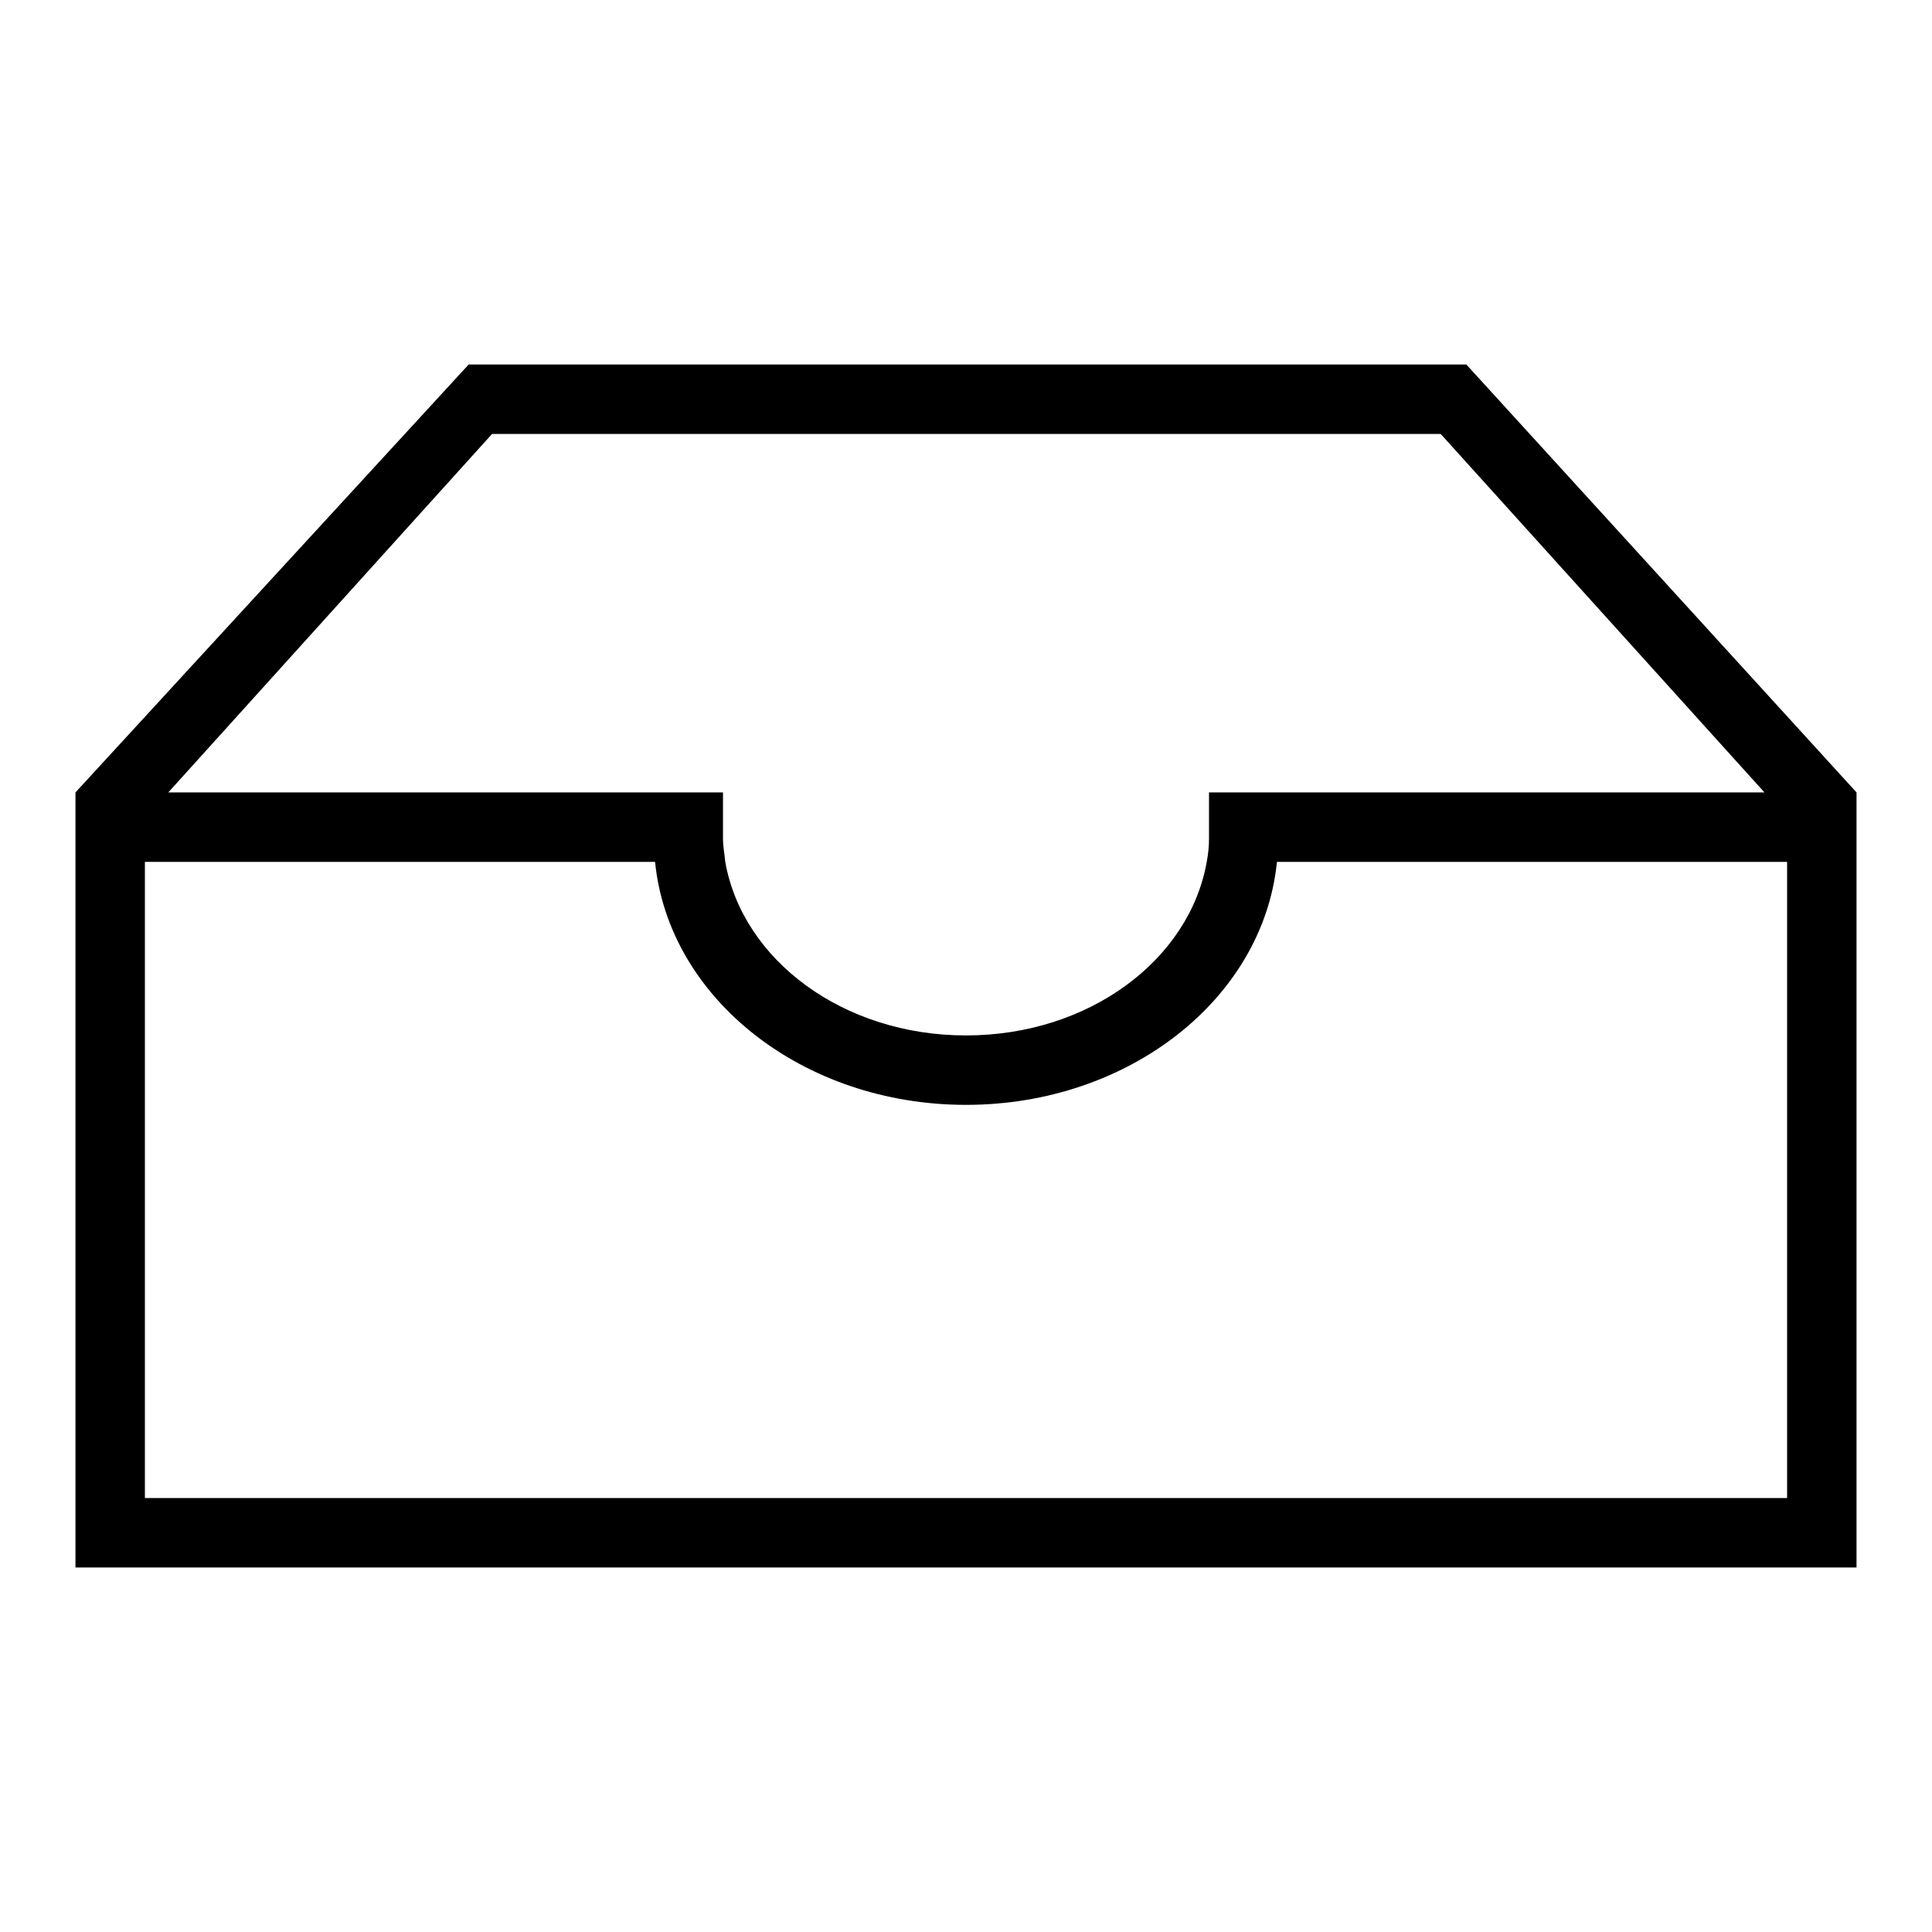
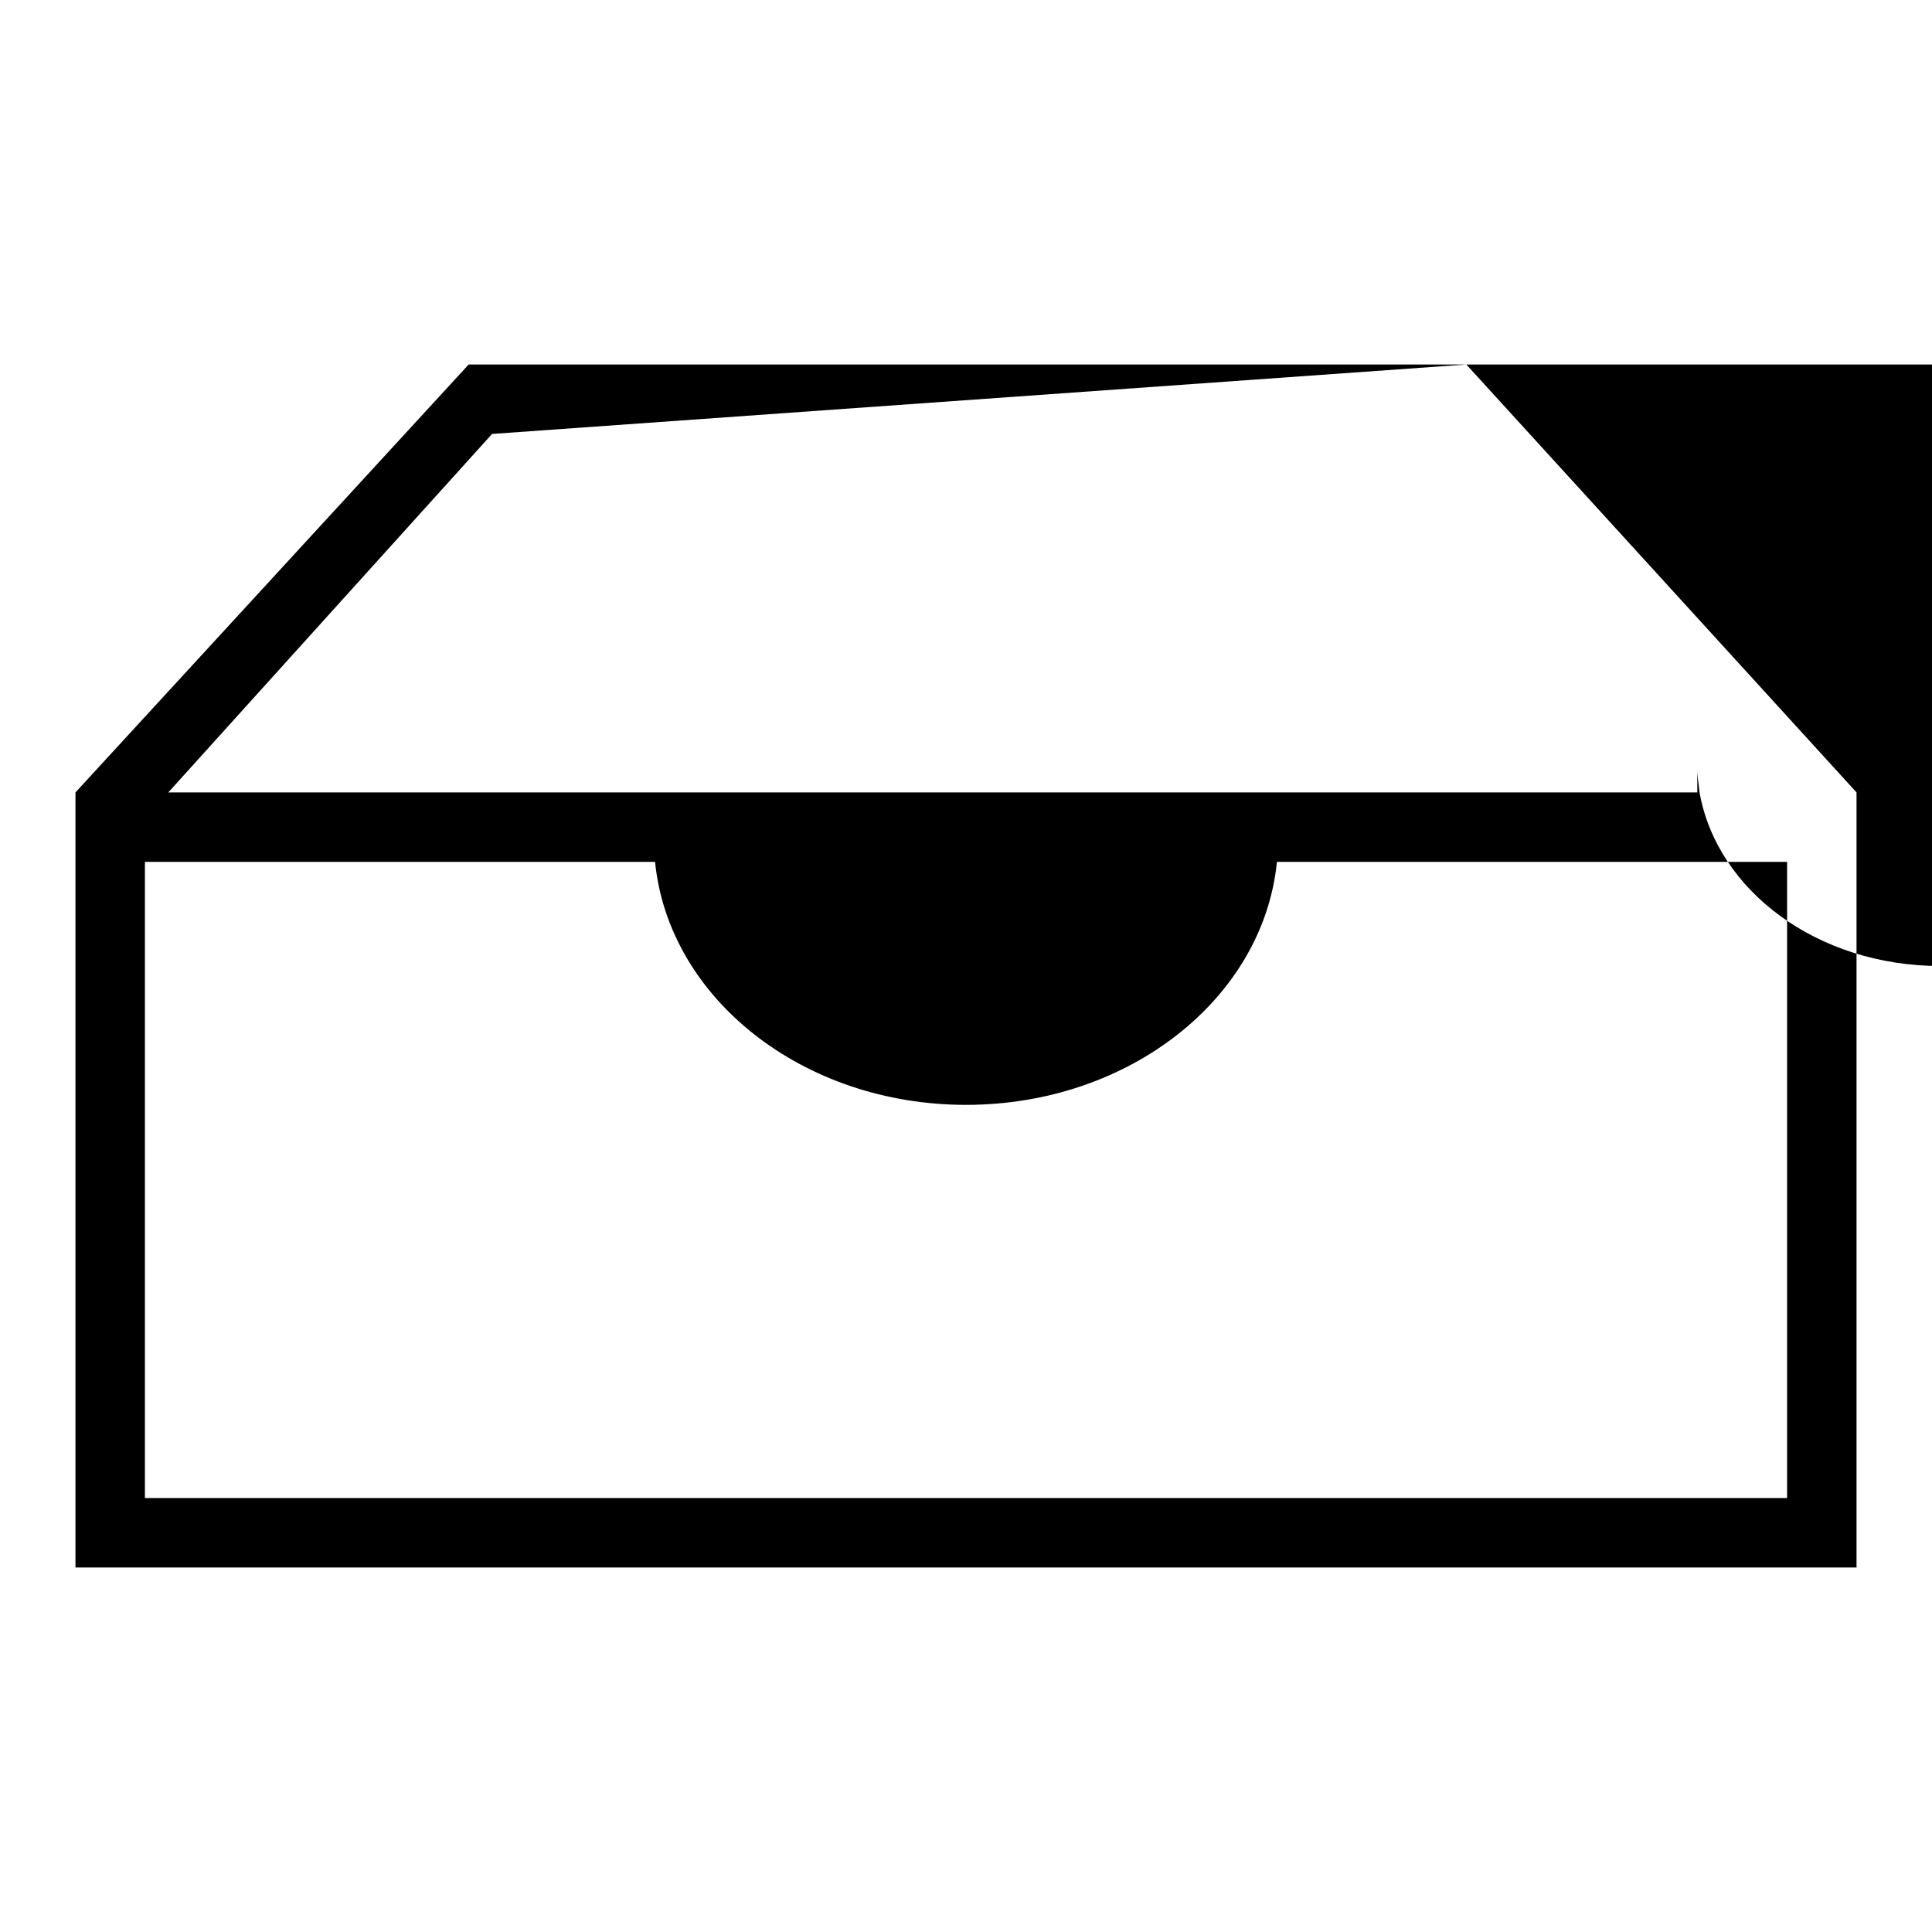
<svg xmlns="http://www.w3.org/2000/svg" version="1.1" x="0px" y="0px" viewBox="0 0 256 256" enable-background="new 0 0 256 256" xml:space="preserve">
  <g>
    <g>
-       <path fill="#000000" d="M194.3,48.3H62.1L10,105v102.7h236V105L194.3,48.3z M65.2,57.5h125.7l42.9,47.5h-73.6v6.1l0,0c0,1.1-0.1,2-0.3,3.1c-2.3,13-15.6,23-31.9,23c-16.3,0-29.6-10-31.9-23c-0.1-1.1-0.3-2-0.3-3.1l0,0V105H22.3L65.2,57.5z M236.8,198.5H19.2v-84.3h67.6c1.8,18.1,19.6,32.2,41.2,32.2s39.4-14.1,41.2-32.2h67.6V198.5L236.8,198.5z" />
+       <path fill="#000000" d="M194.3,48.3H62.1L10,105v102.7h236V105L194.3,48.3z h125.7l42.9,47.5h-73.6v6.1l0,0c0,1.1-0.1,2-0.3,3.1c-2.3,13-15.6,23-31.9,23c-16.3,0-29.6-10-31.9-23c-0.1-1.1-0.3-2-0.3-3.1l0,0V105H22.3L65.2,57.5z M236.8,198.5H19.2v-84.3h67.6c1.8,18.1,19.6,32.2,41.2,32.2s39.4-14.1,41.2-32.2h67.6V198.5L236.8,198.5z" />
    </g>
  </g>
</svg>